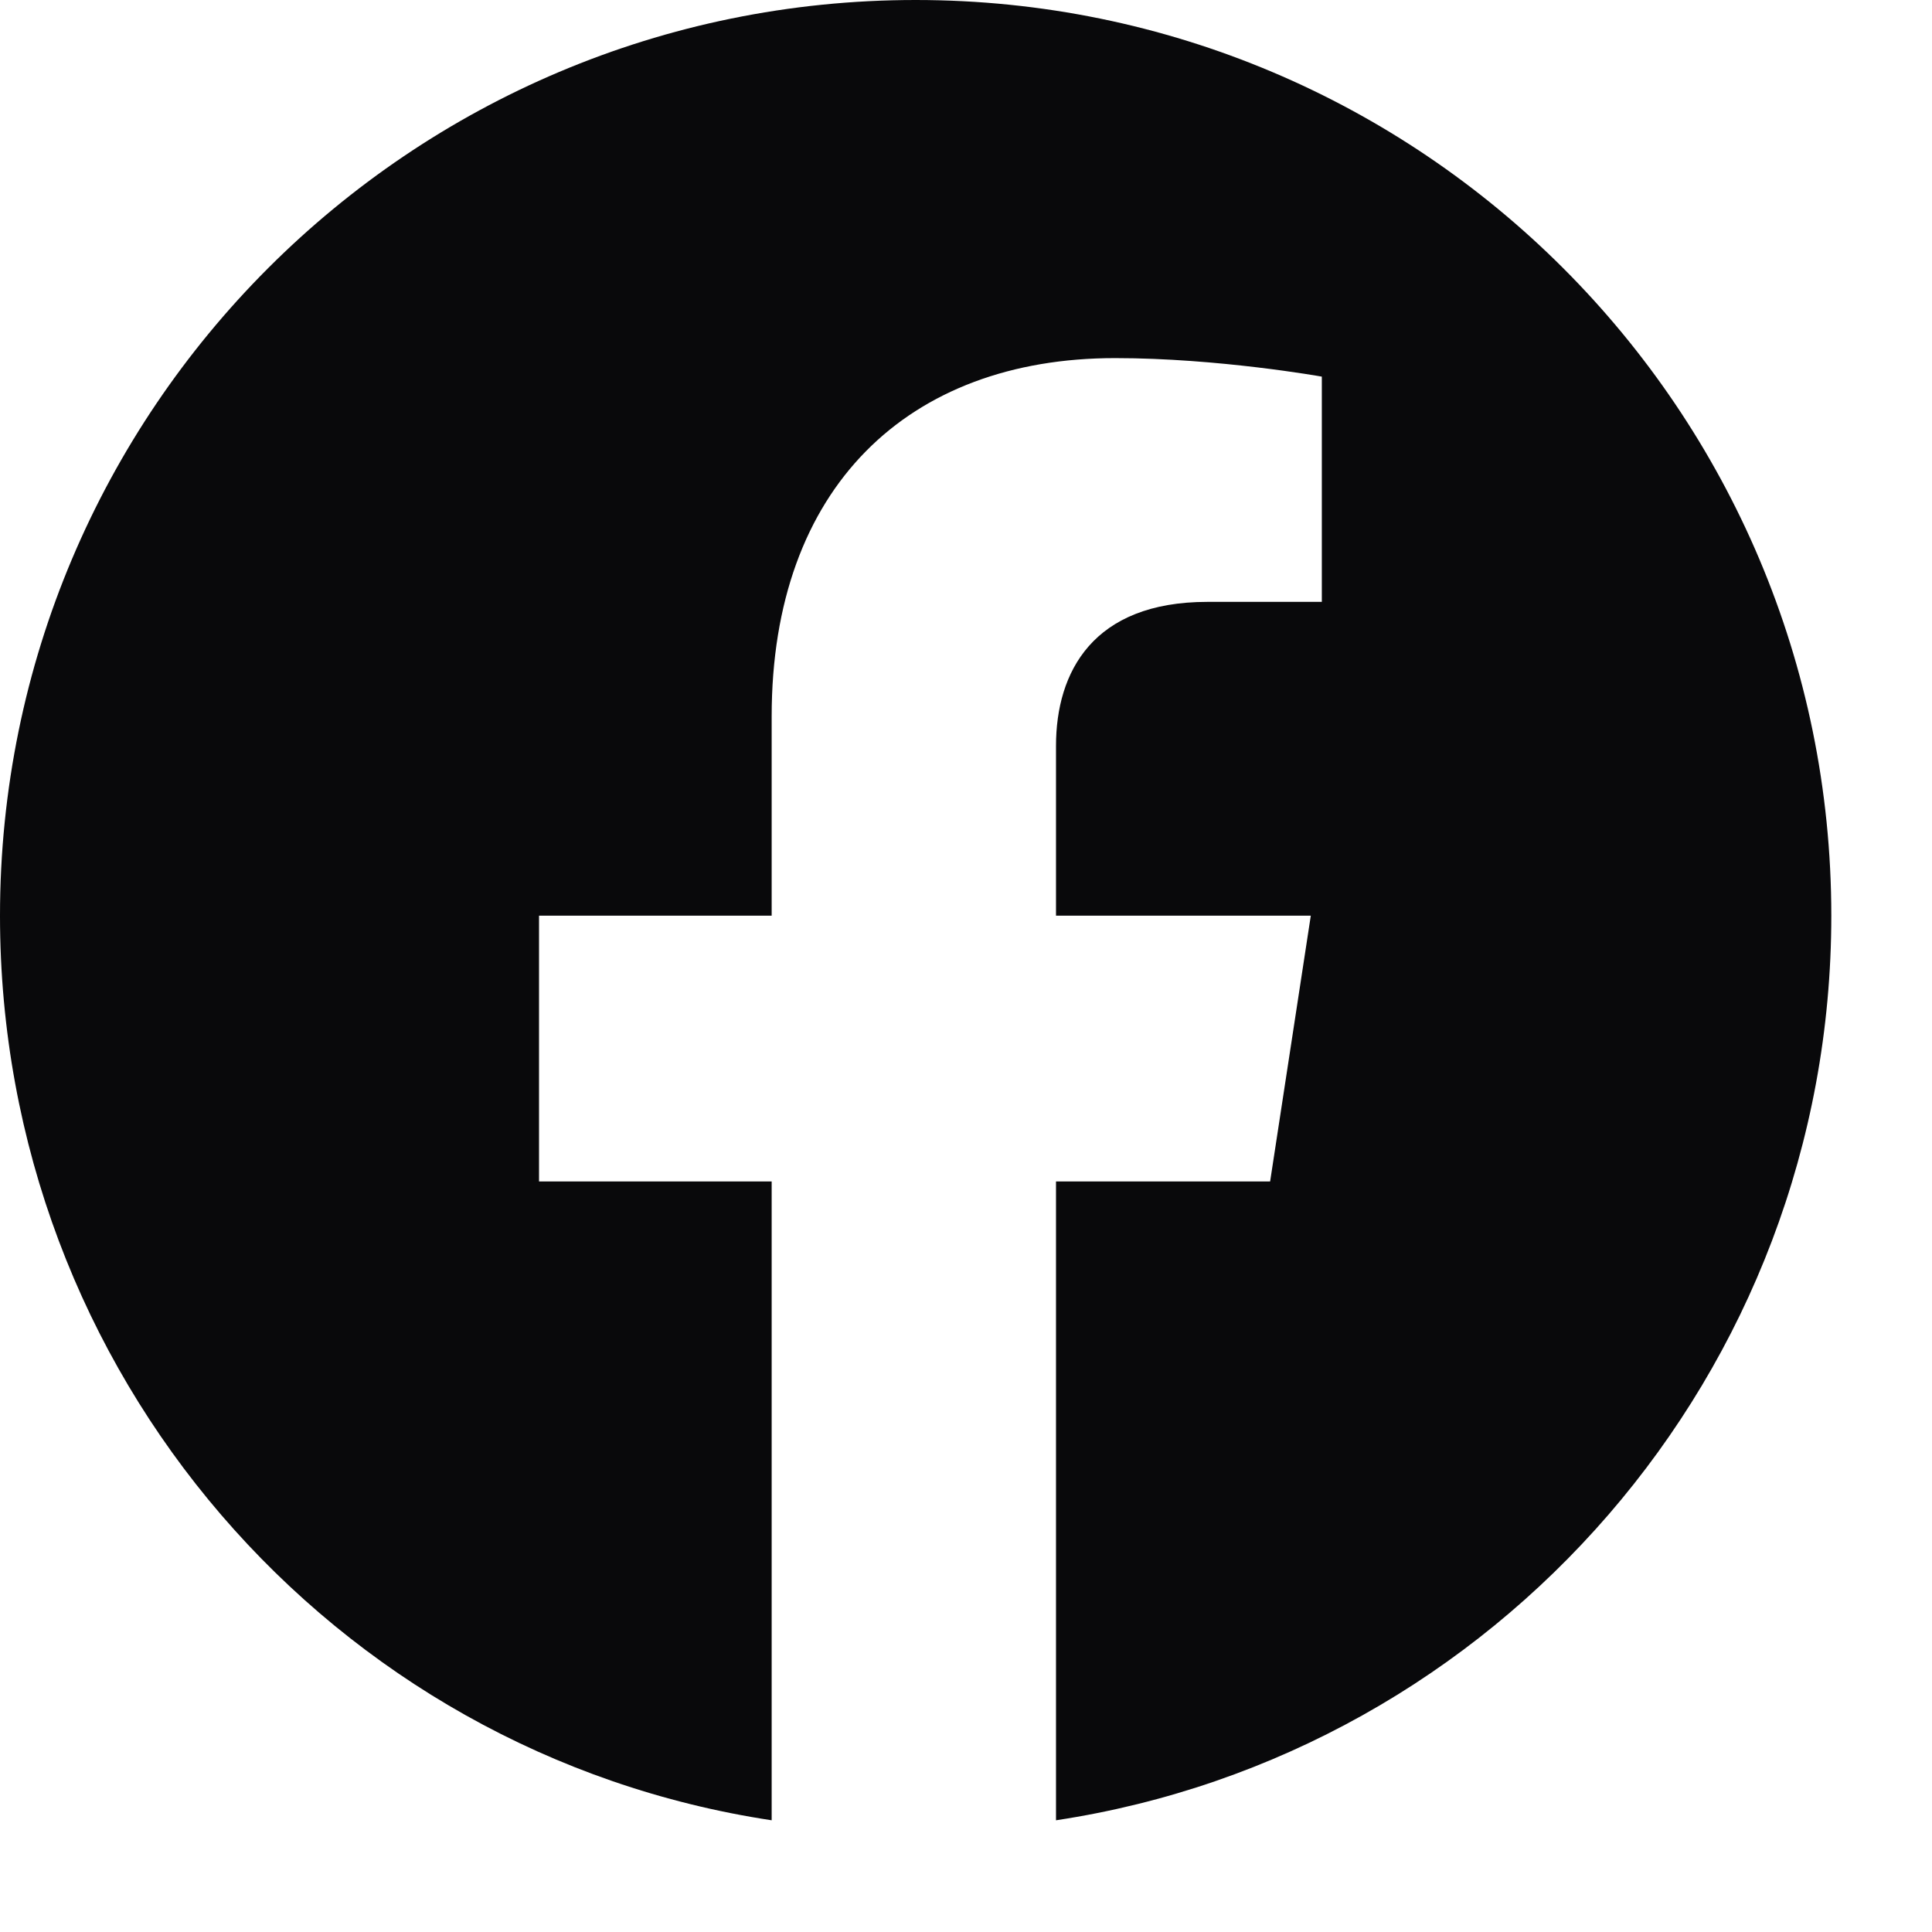
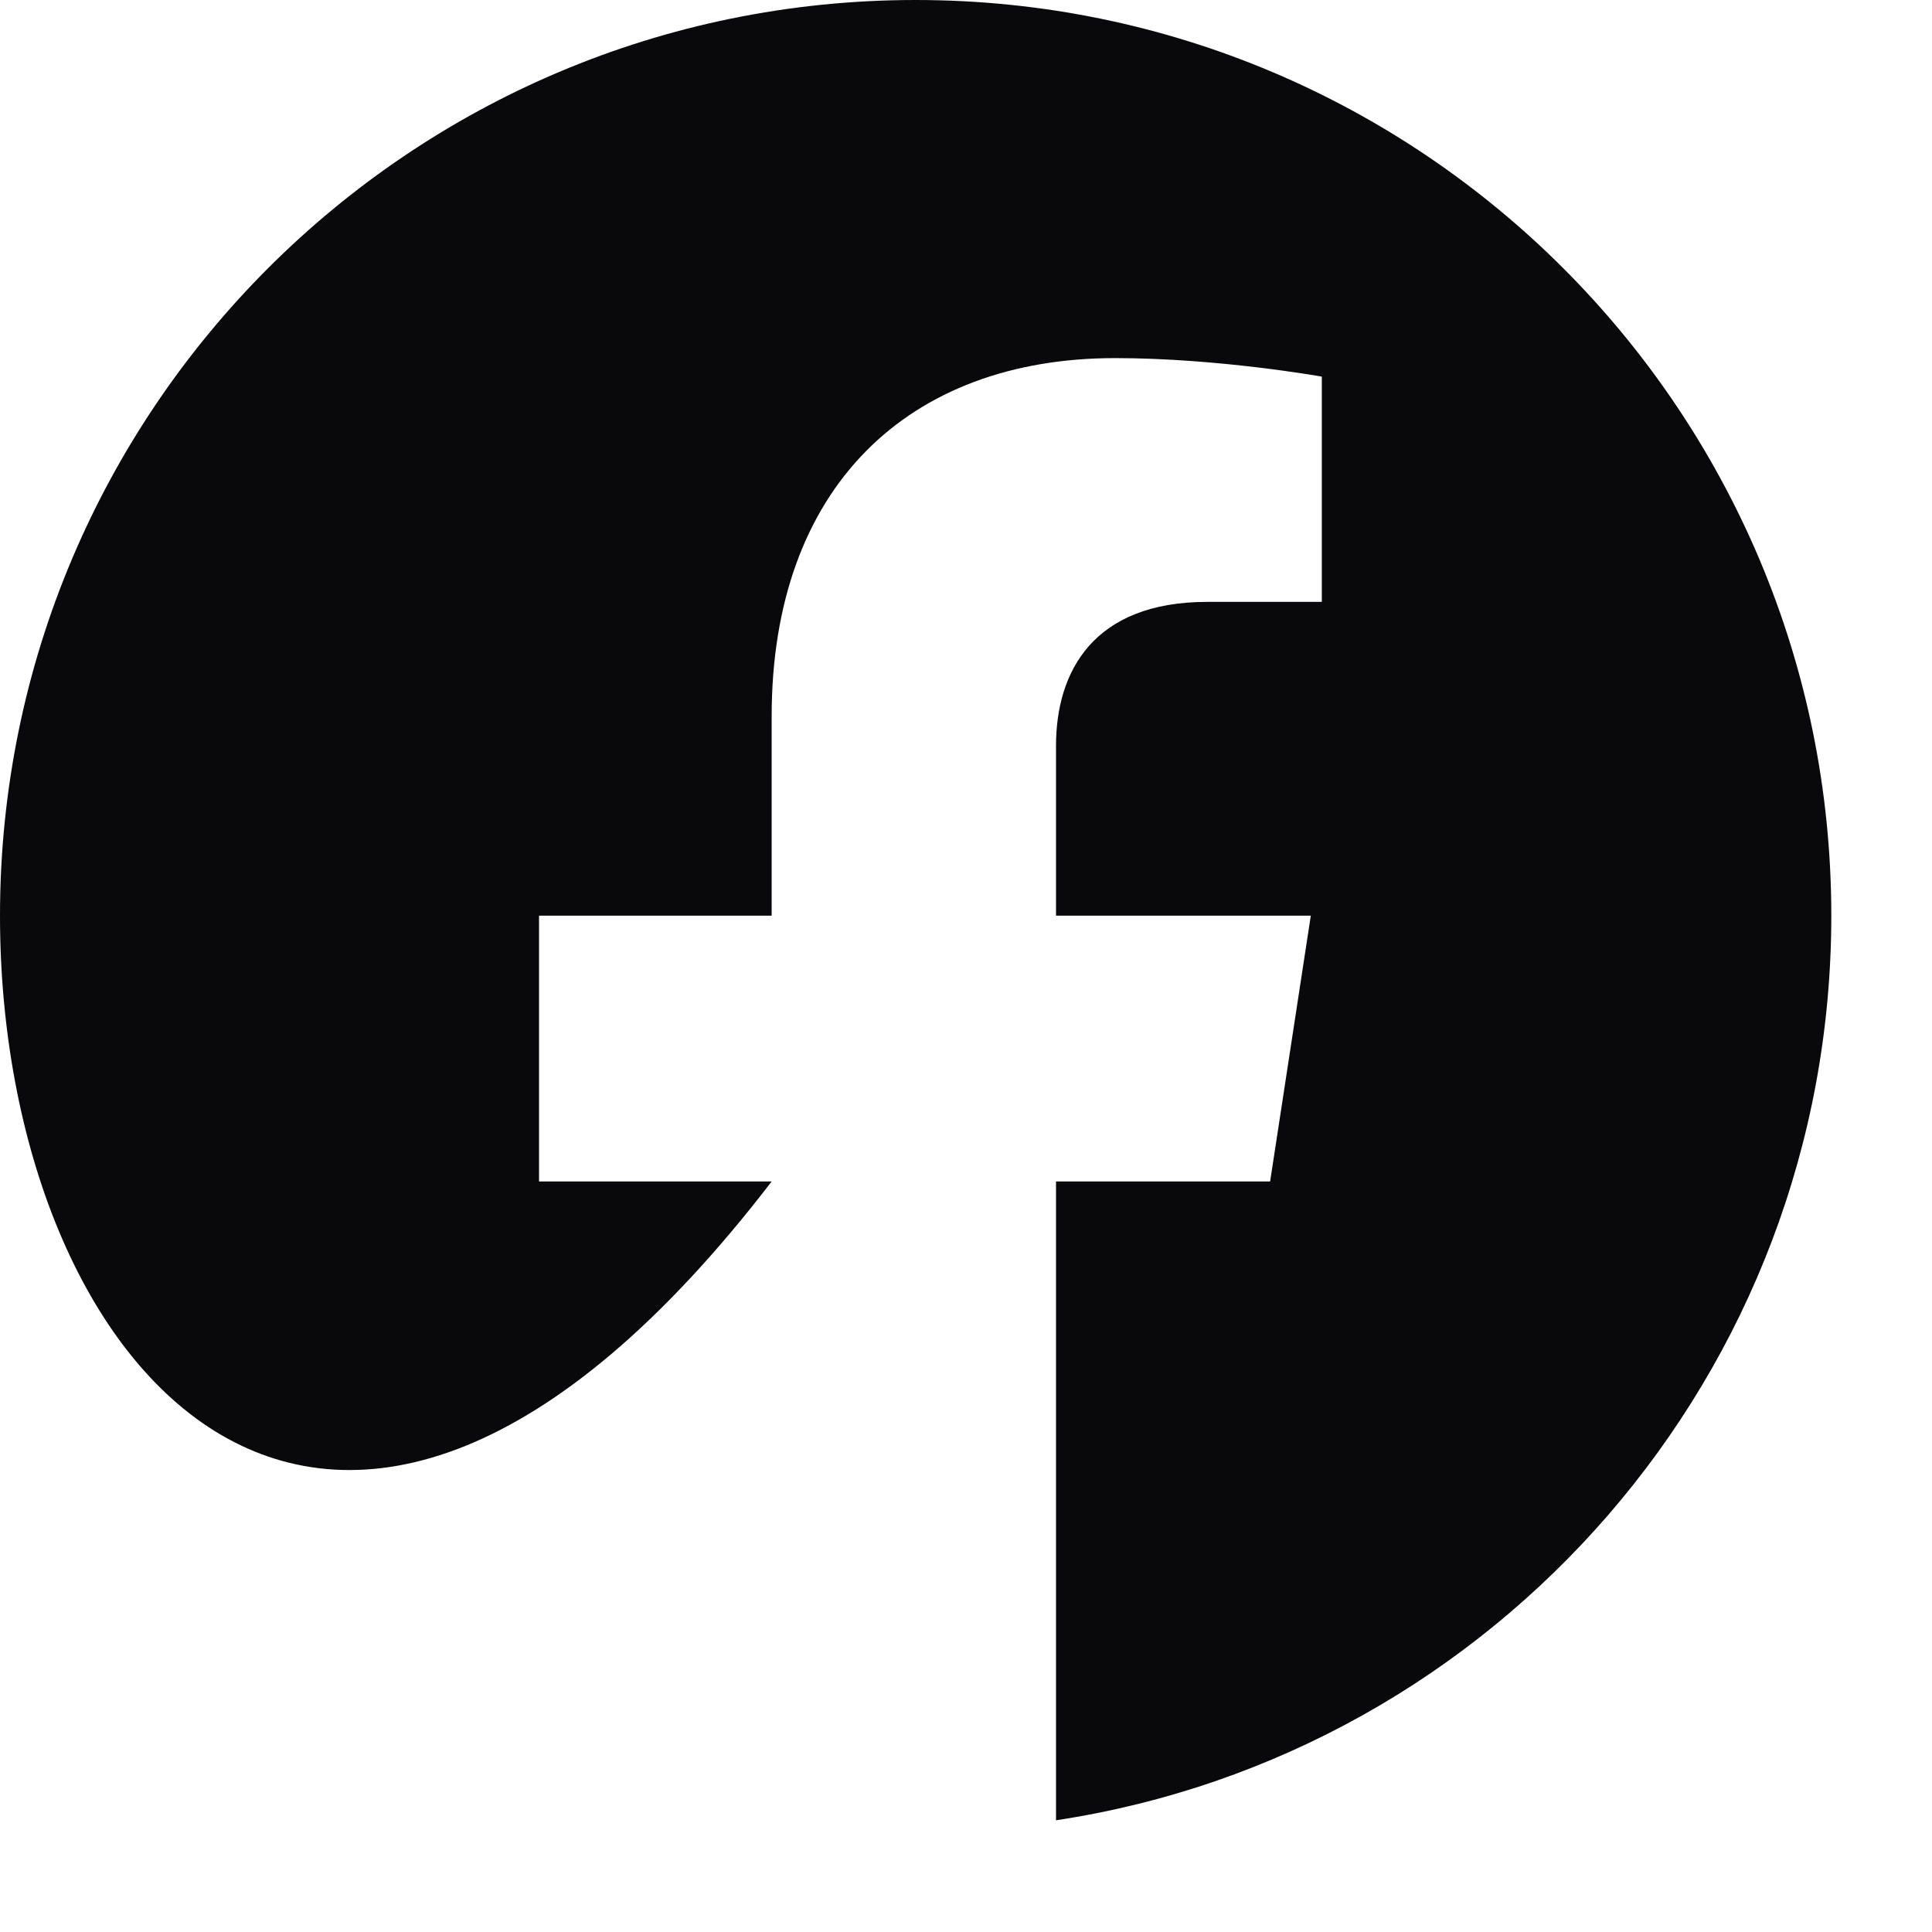
<svg xmlns="http://www.w3.org/2000/svg" width="17" height="17" viewBox="0 0 17 17" fill="none">
-   <path d="M16.114 8.057C16.114 12.086 13.158 15.432 9.292 16.017V10.396H11.176L11.534 8.057H9.292V6.563C9.292 5.913 9.617 5.296 10.624 5.296H11.631V3.314C11.631 3.314 10.721 3.151 9.812 3.151C7.992 3.151 6.79 4.288 6.79 6.303V8.057H4.743V10.396H6.79V16.017C2.924 15.432 0 12.086 0 8.057C0 3.606 3.606 0 8.057 0C12.508 0 16.114 3.606 16.114 8.057Z" fill="#09090B" />
+   <path d="M16.114 8.057C16.114 12.086 13.158 15.432 9.292 16.017V10.396H11.176L11.534 8.057H9.292V6.563C9.292 5.913 9.617 5.296 10.624 5.296H11.631V3.314C11.631 3.314 10.721 3.151 9.812 3.151C7.992 3.151 6.79 4.288 6.79 6.303V8.057H4.743V10.396H6.79C2.924 15.432 0 12.086 0 8.057C0 3.606 3.606 0 8.057 0C12.508 0 16.114 3.606 16.114 8.057Z" fill="#09090B" />
</svg>